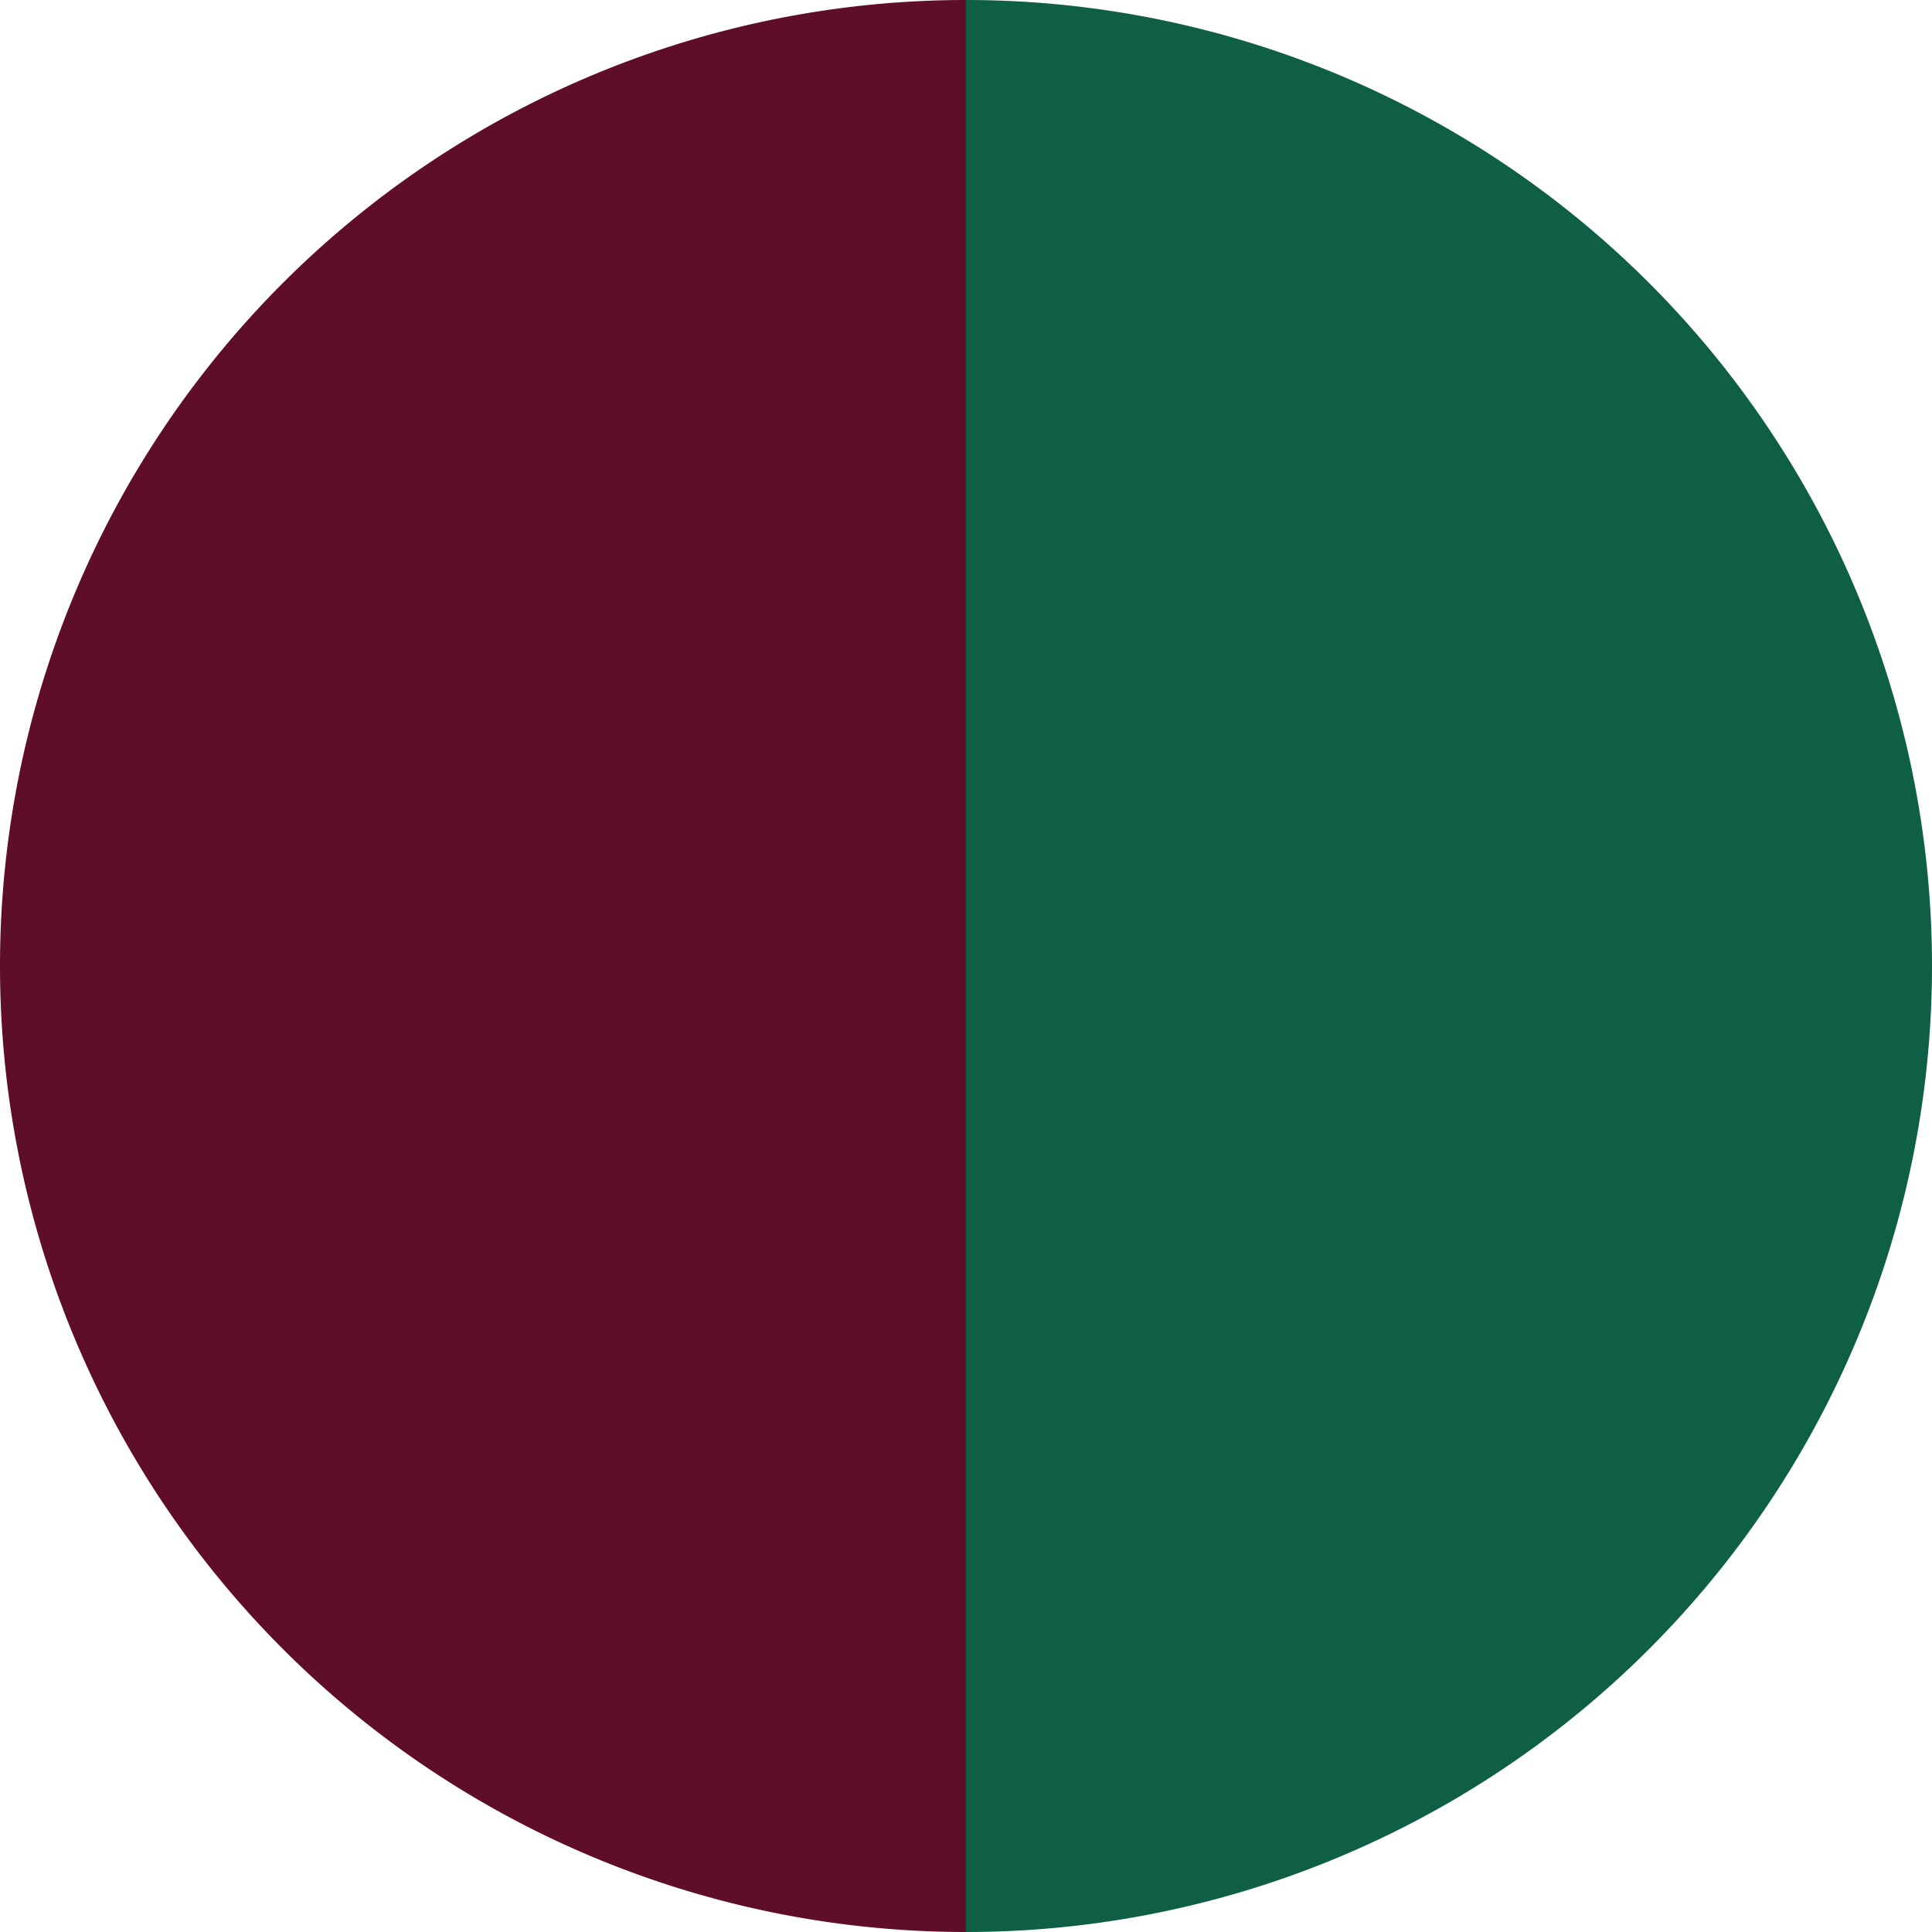
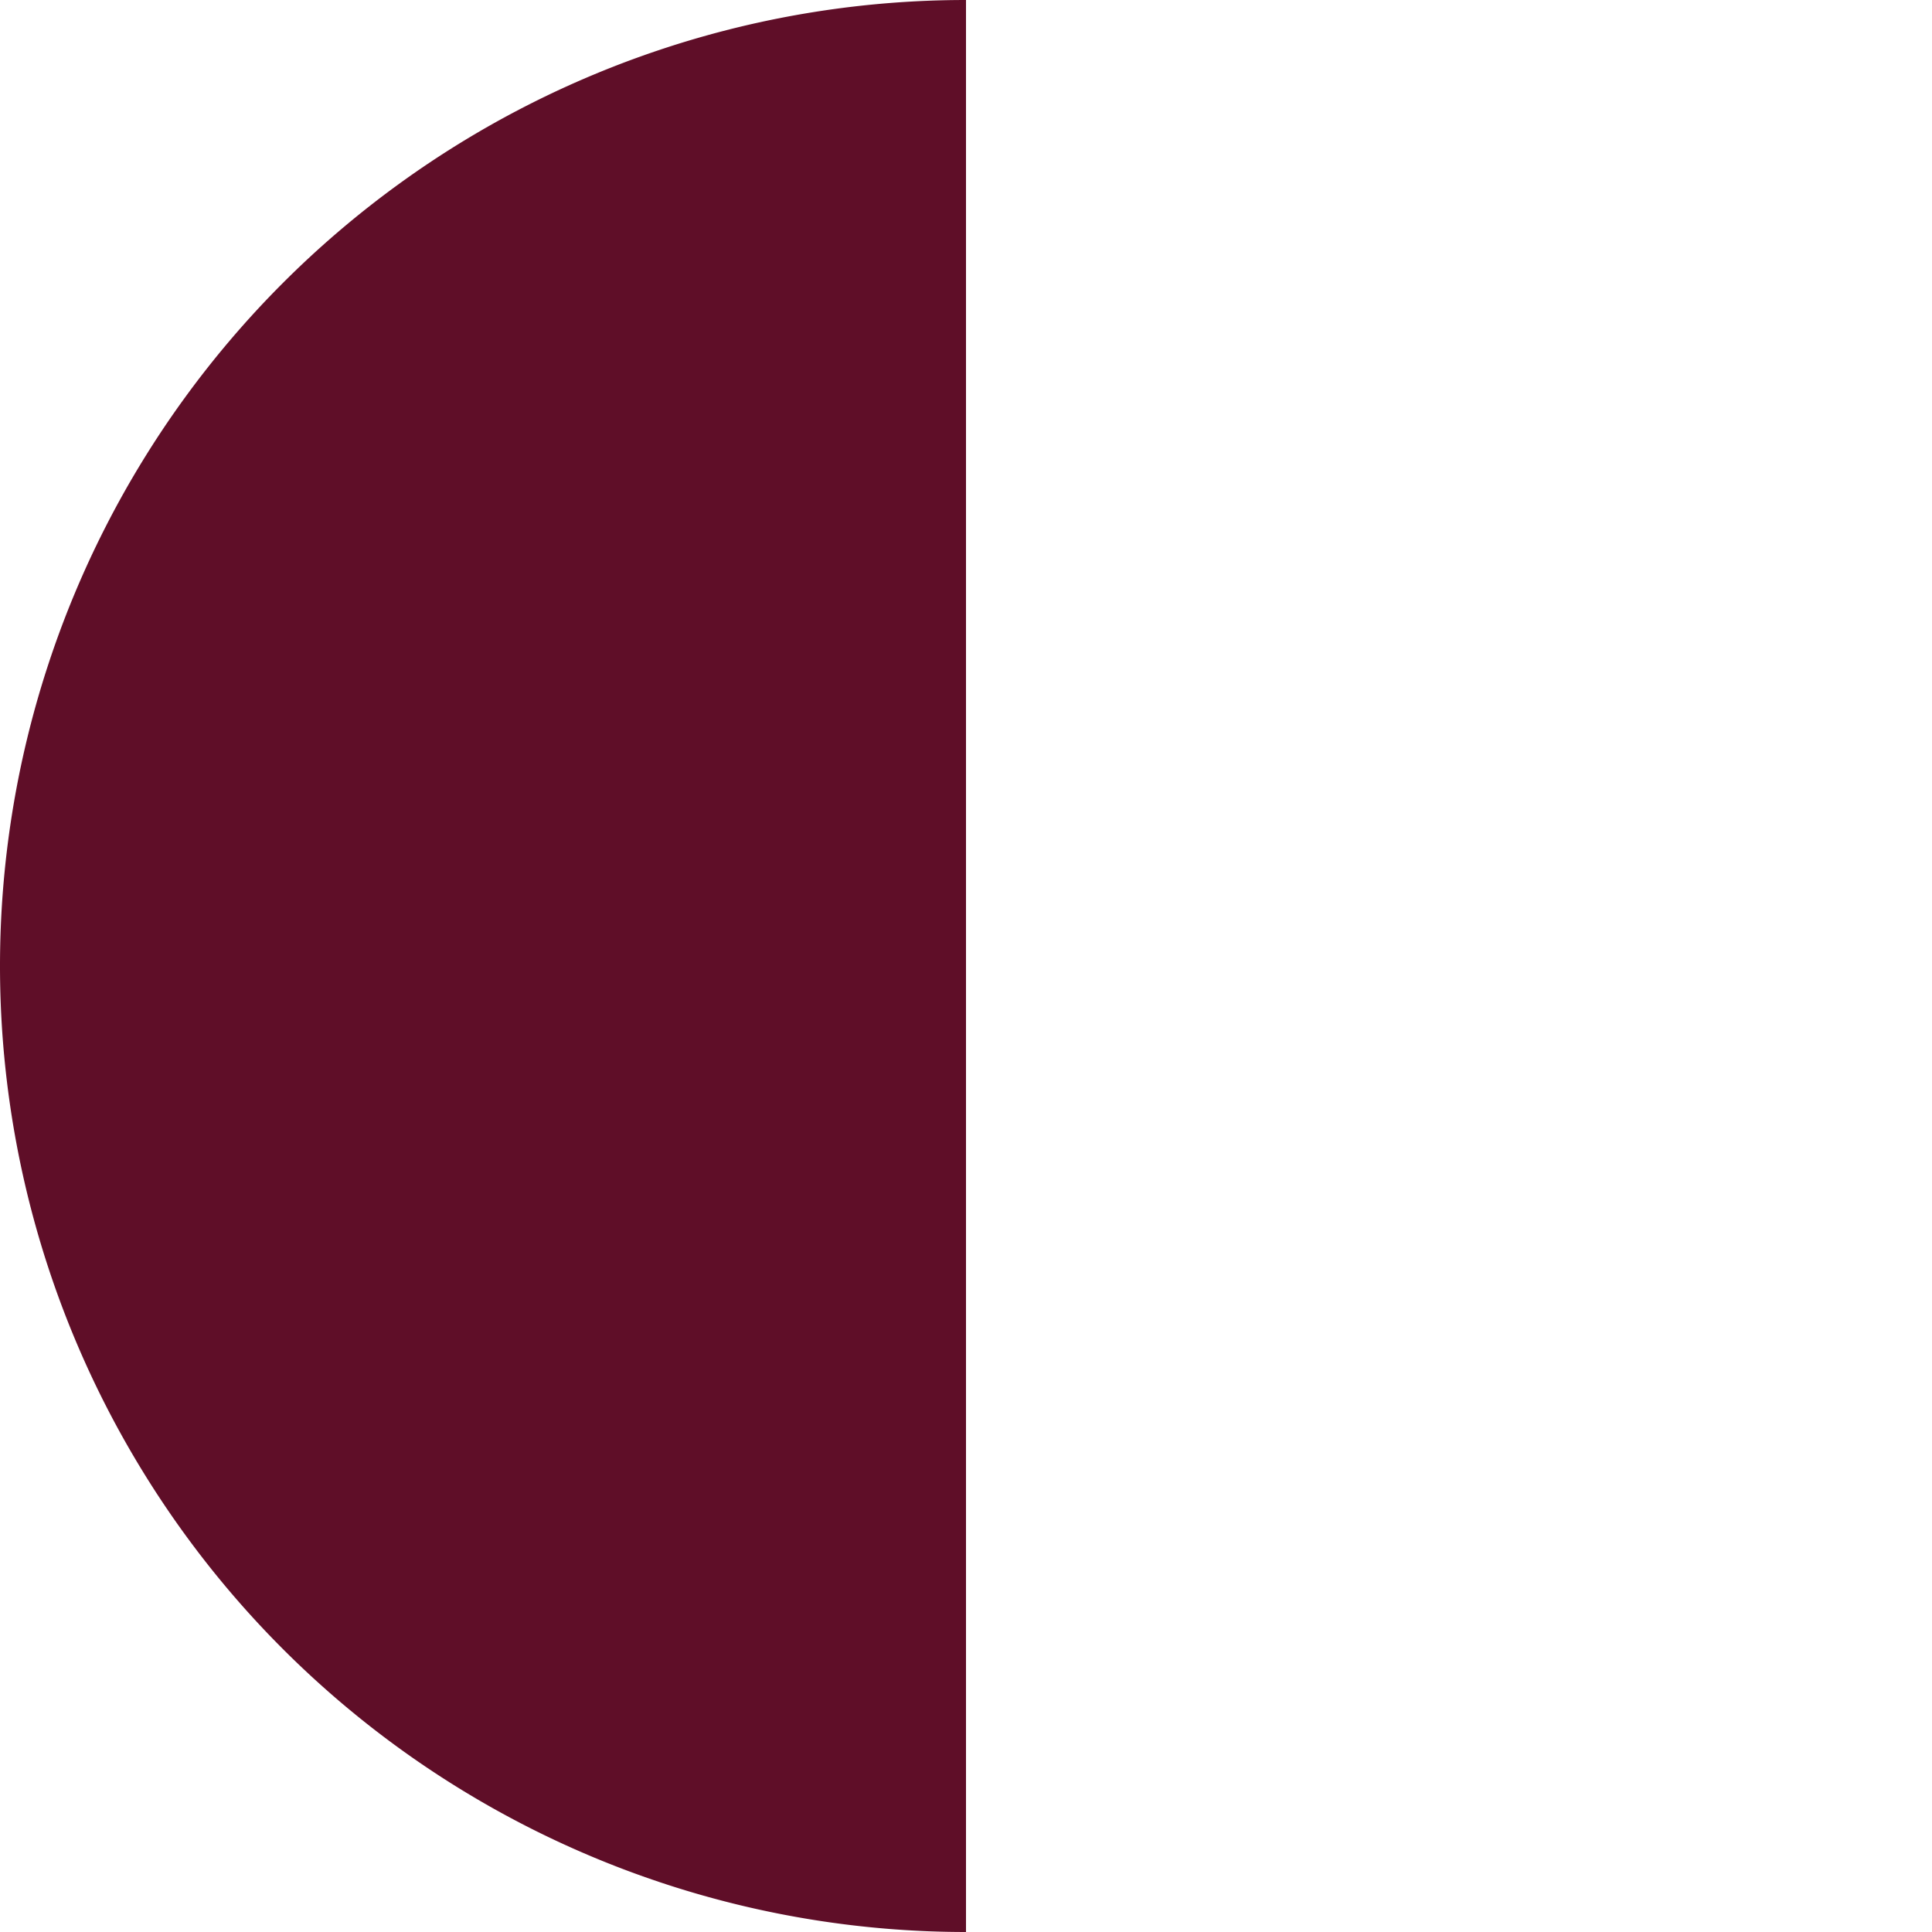
<svg xmlns="http://www.w3.org/2000/svg" width="500" height="500" viewBox="-1 -1 2 2">
-   <path d="M 0 -1               A 1,1 0 0,1 0 1             L 0,0              z" fill="#0e5f46" />
  <path d="M 0 1               A 1,1 0 0,1 -0 -1             L 0,0              z" fill="#5f0e28" />
</svg>